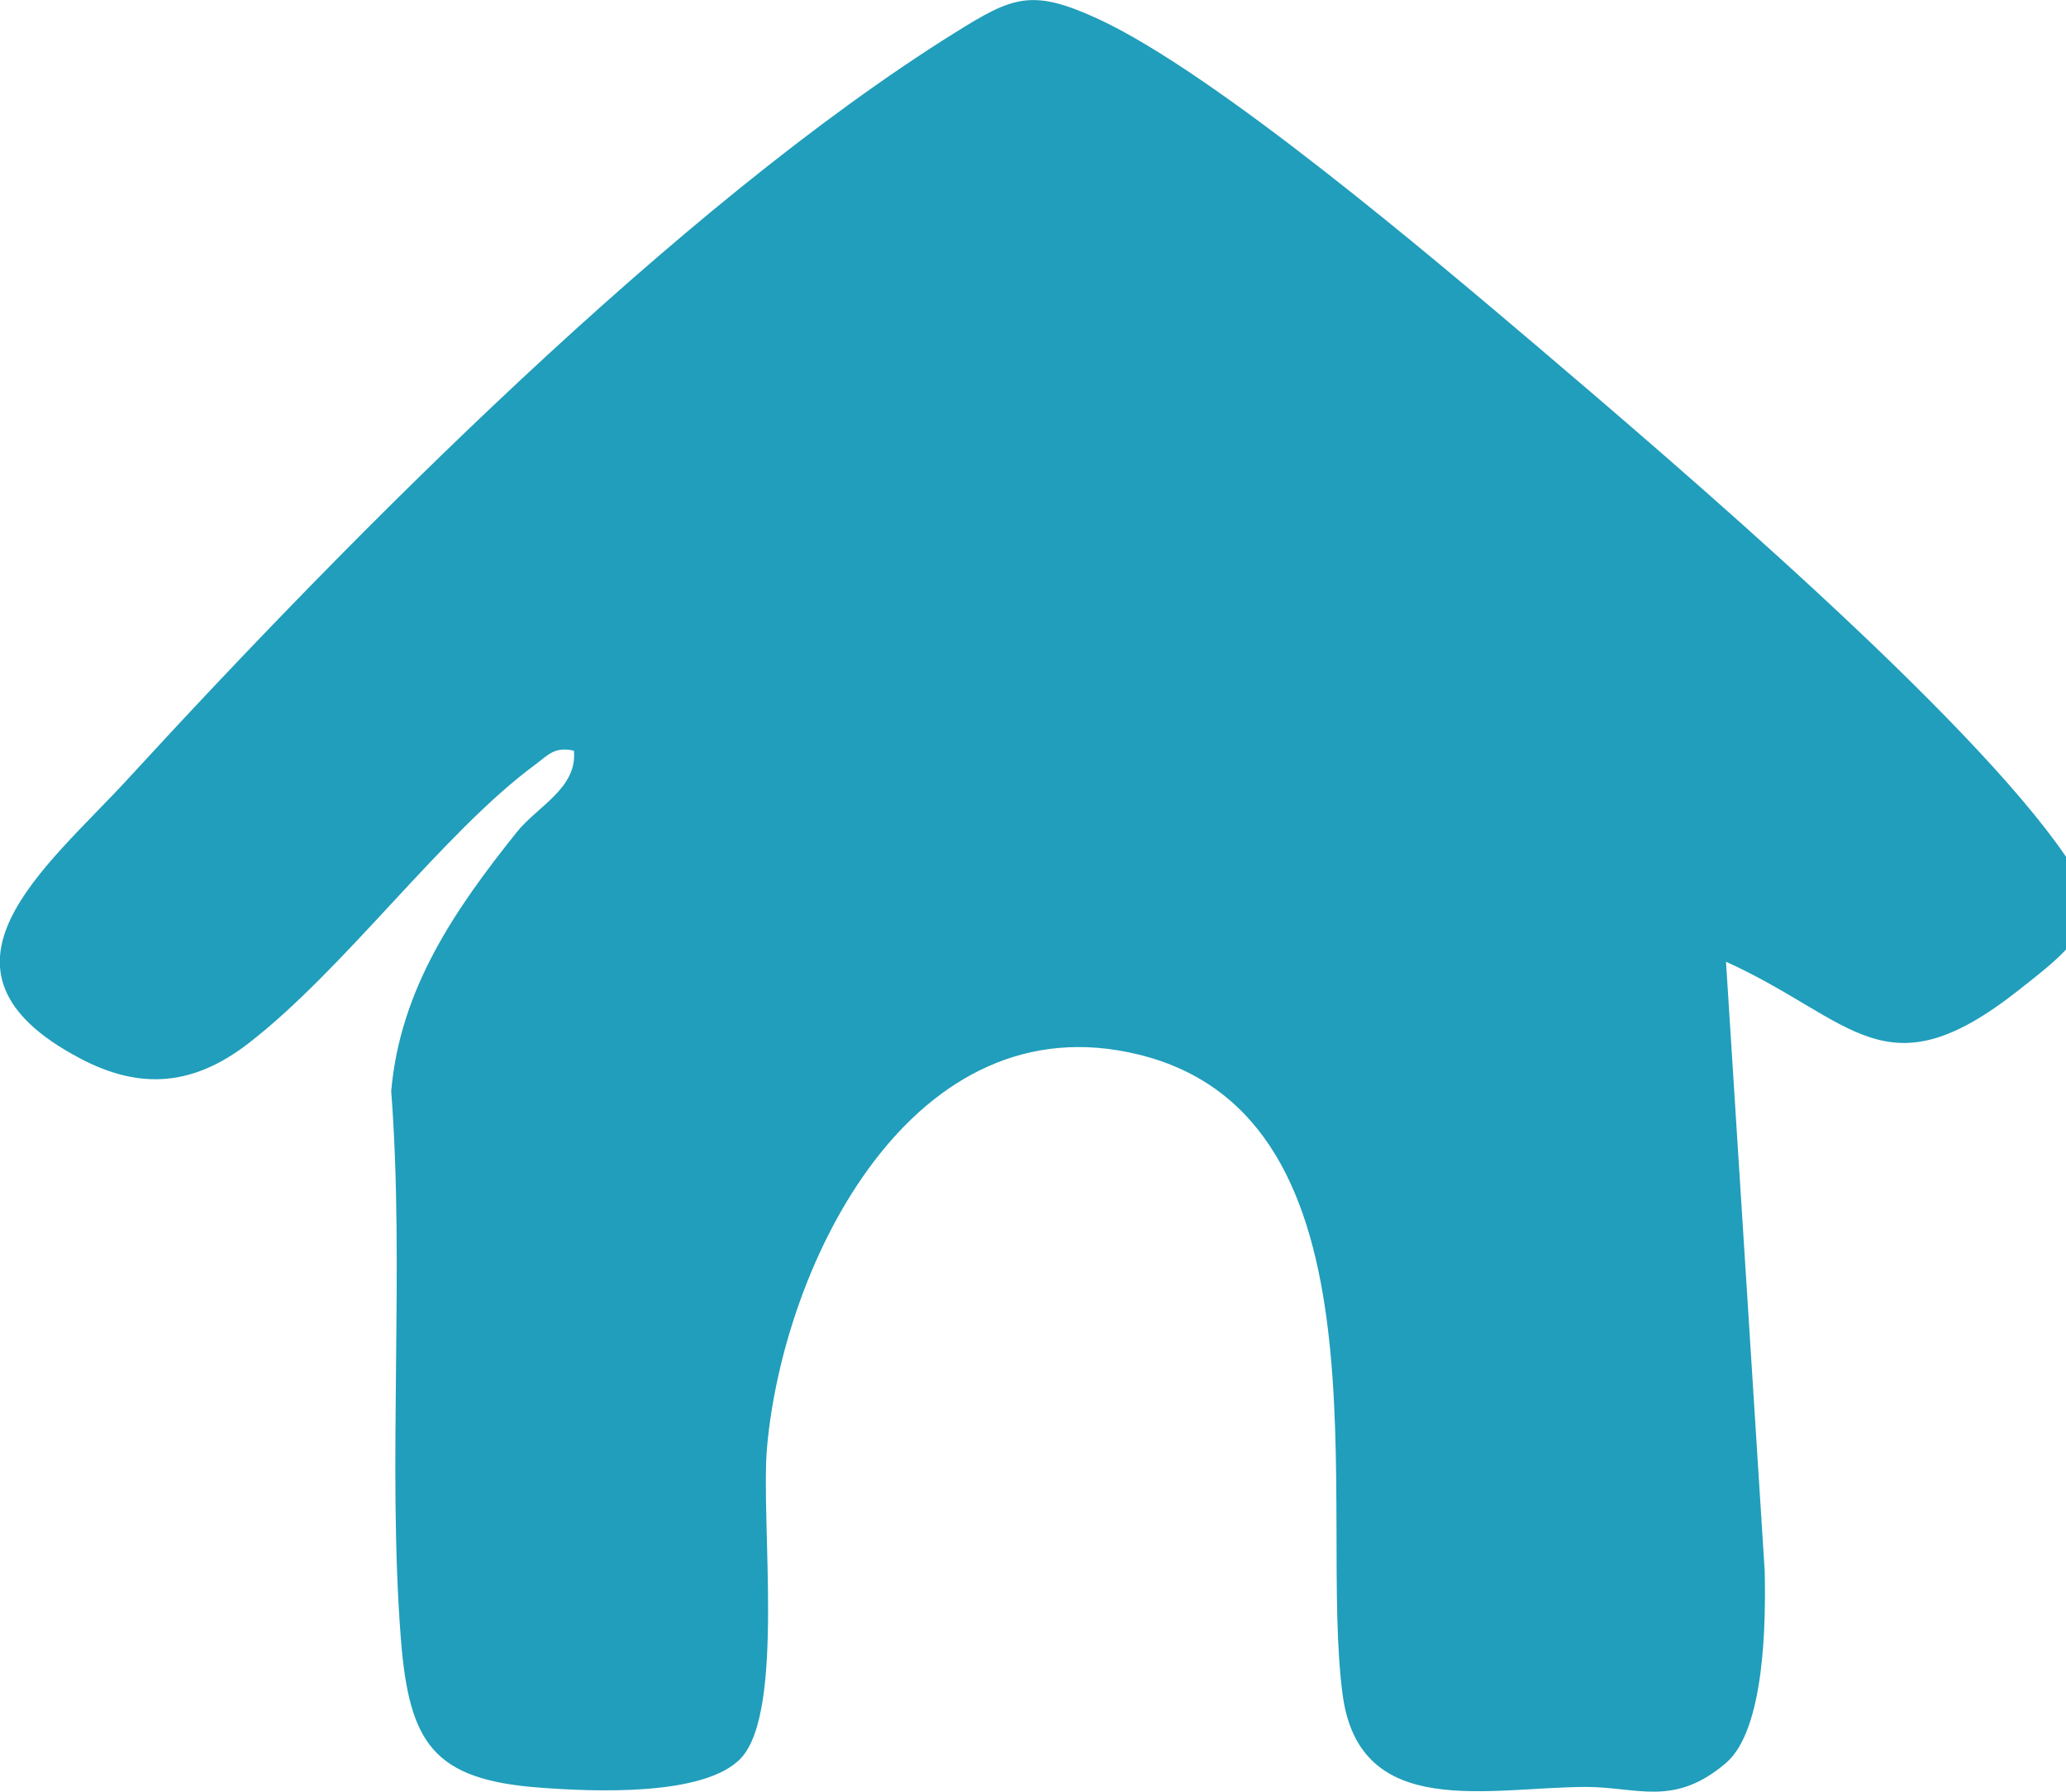
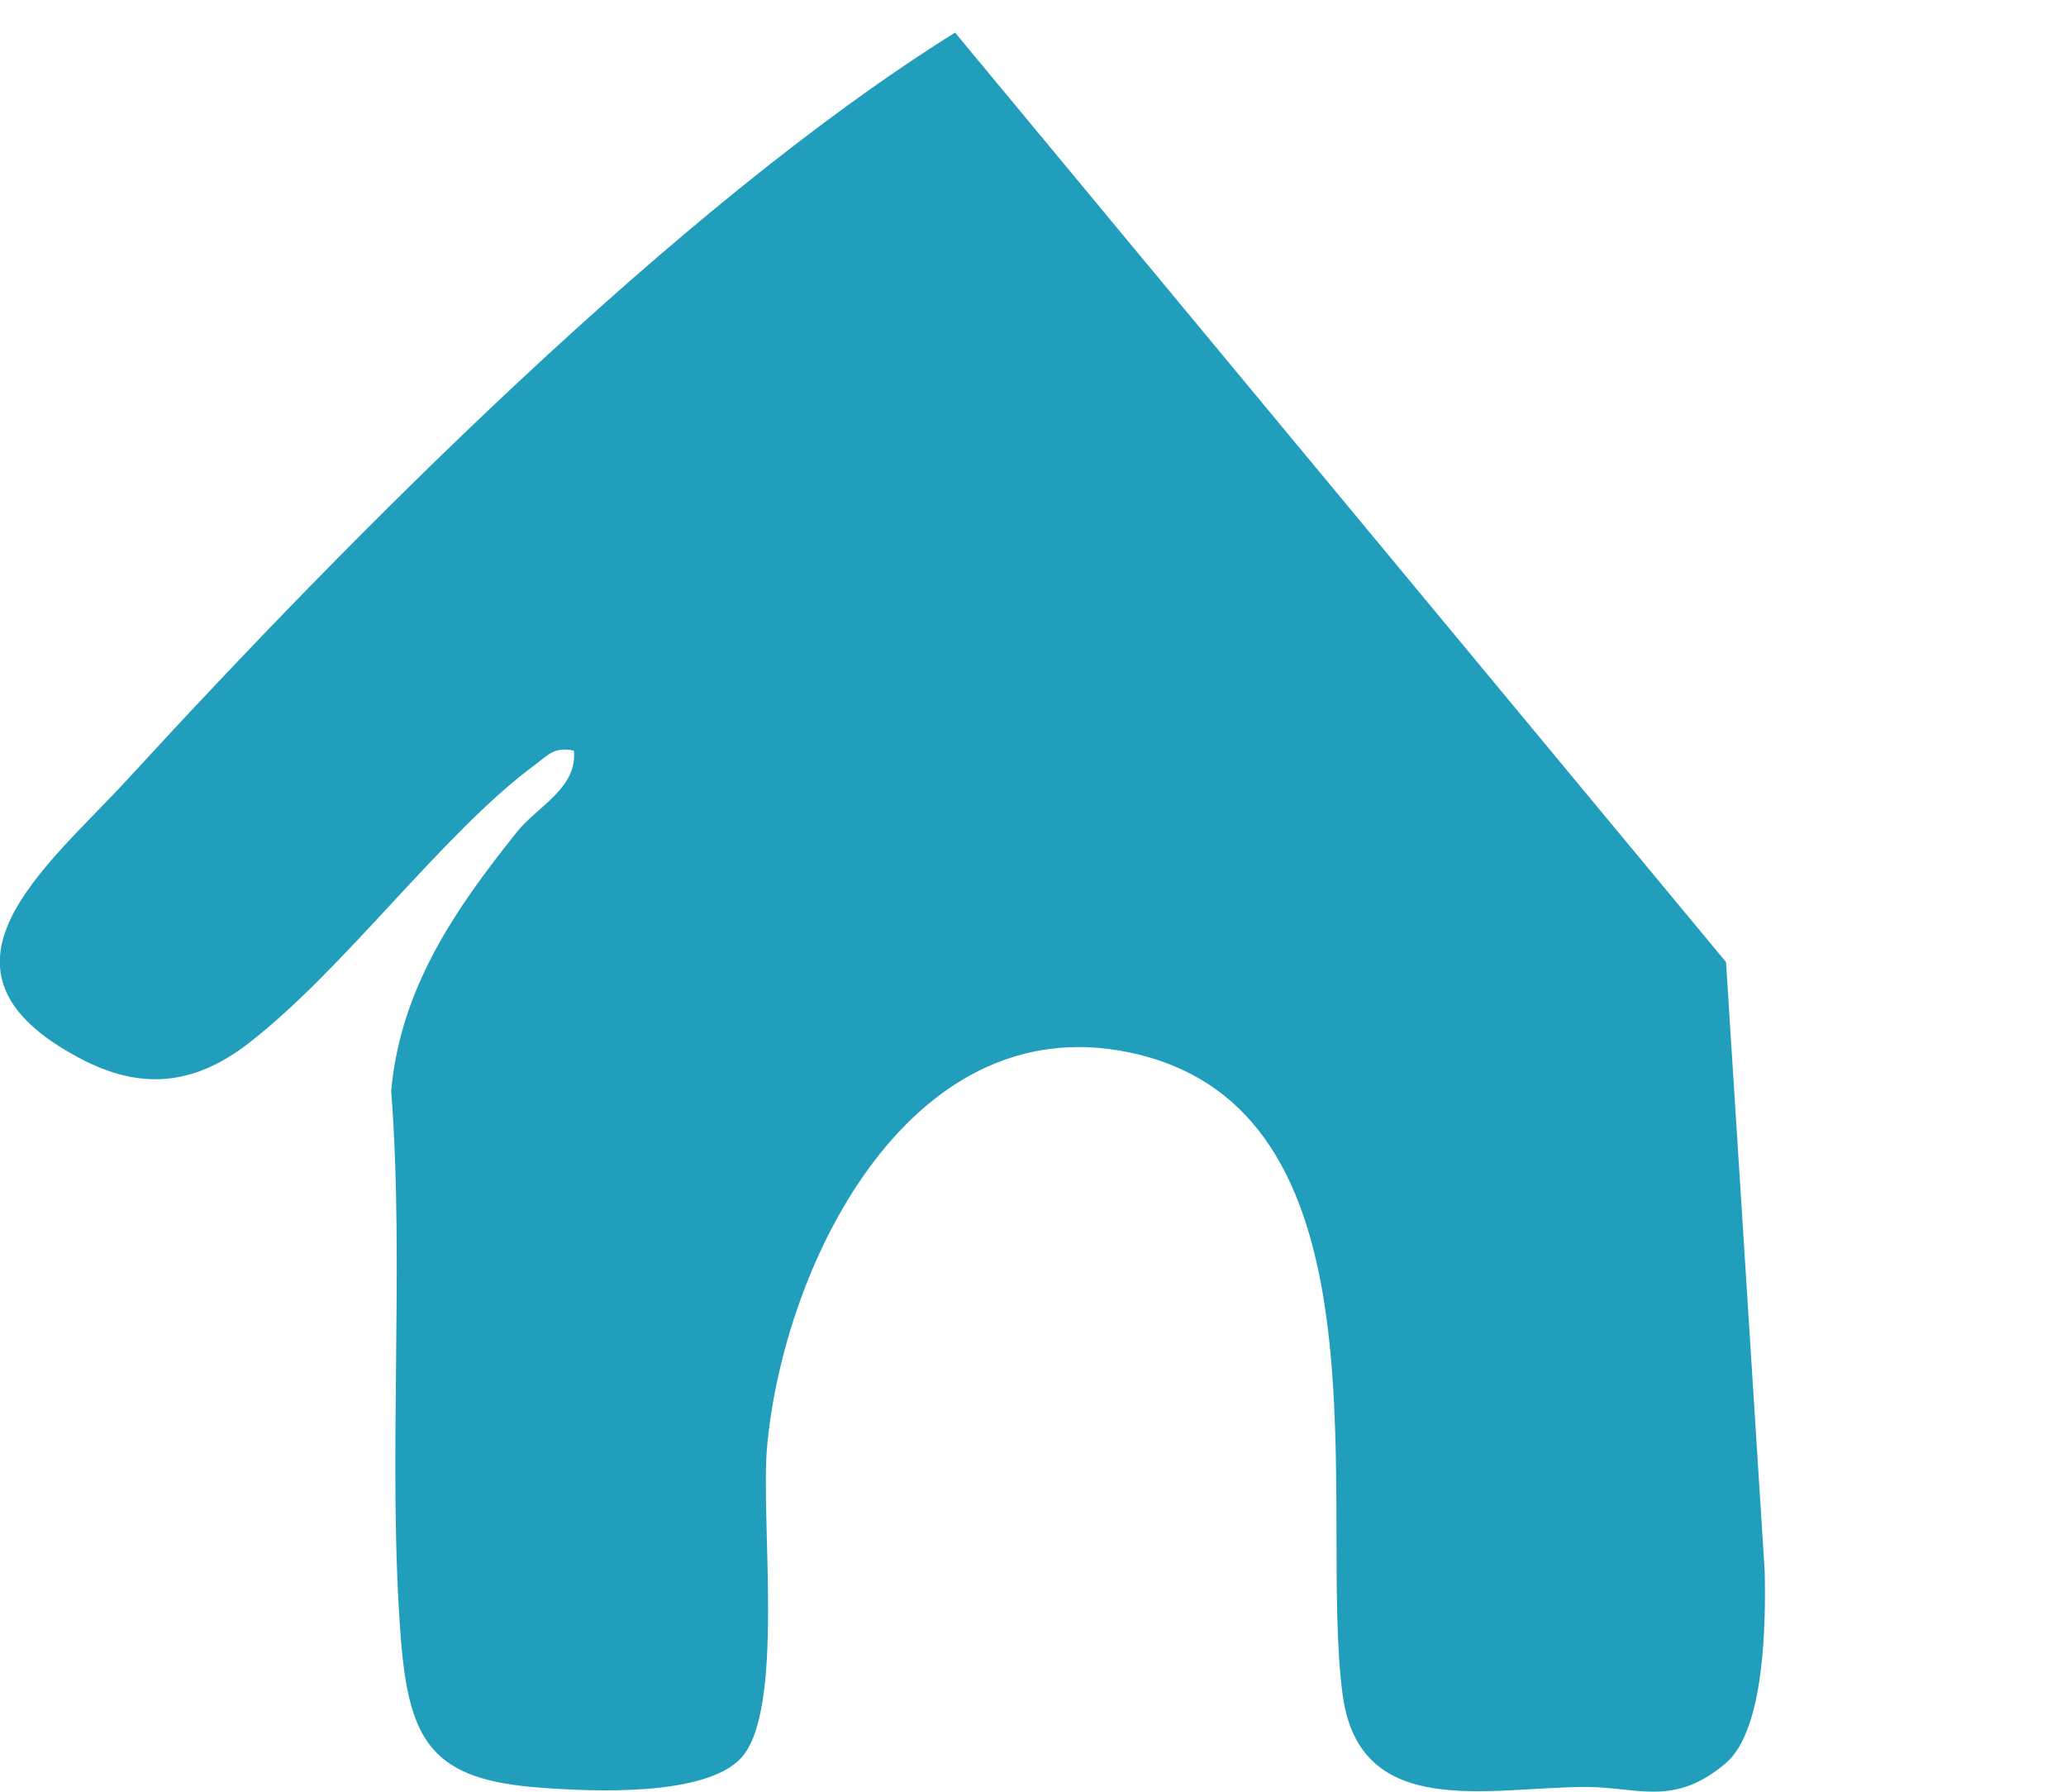
<svg xmlns="http://www.w3.org/2000/svg" id="Layer_1" data-name="Layer 1" viewBox="0 0 57.67 50" width="57.67" height="50">
  <defs>
    <style> .cls-1 { fill: #209ebb; } </style>
  </defs>
-   <path class="cls-1" d="M48.18,26.85l1.08,17c.03,1.4.01,4.43-1.09,5.36-1.44,1.22-2.44.67-3.87.66-2.73,0-6.34.96-6.82-2.56-.7-5.16,1.5-16.12-5.7-17.88-6.29-1.54-9.91,5.79-10.37,10.97-.18,2.06.5,7.33-.72,8.66-1.01,1.09-4.17.94-5.62.83-2.98-.22-3.65-1.24-3.88-4.15-.38-4.87.11-10.35-.27-15.29.25-2.85,1.78-5.07,3.5-7.22.58-.73,1.7-1.23,1.6-2.28-.54-.12-.72.12-1.08.39-2.57,1.89-5.33,5.72-8.02,7.79-1.51,1.16-2.99,1.31-4.7.4-4.65-2.46-.92-5.32,1.34-7.78C9.8,14.95,18.9,5.75,26.66.91c1.62-1.01,2.14-1.24,4.02-.37,3.3,1.54,9.31,6.65,12.27,9.16,3.9,3.32,12.02,10.25,14.72,14.21,1.22,1.78.22,2.51-1.33,3.73-3.73,2.94-4.59.82-8.16-.8Z" />
+   <path class="cls-1" d="M48.18,26.85l1.08,17c.03,1.4.01,4.43-1.09,5.36-1.44,1.22-2.44.67-3.87.66-2.73,0-6.34.96-6.82-2.56-.7-5.16,1.5-16.12-5.7-17.88-6.29-1.54-9.91,5.79-10.37,10.97-.18,2.06.5,7.33-.72,8.66-1.01,1.09-4.17.94-5.62.83-2.98-.22-3.65-1.24-3.88-4.15-.38-4.87.11-10.35-.27-15.29.25-2.85,1.78-5.07,3.5-7.22.58-.73,1.7-1.23,1.6-2.28-.54-.12-.72.12-1.08.39-2.57,1.89-5.33,5.72-8.02,7.79-1.51,1.16-2.99,1.31-4.7.4-4.65-2.46-.92-5.32,1.34-7.78C9.8,14.95,18.9,5.75,26.66.91Z" />
</svg>